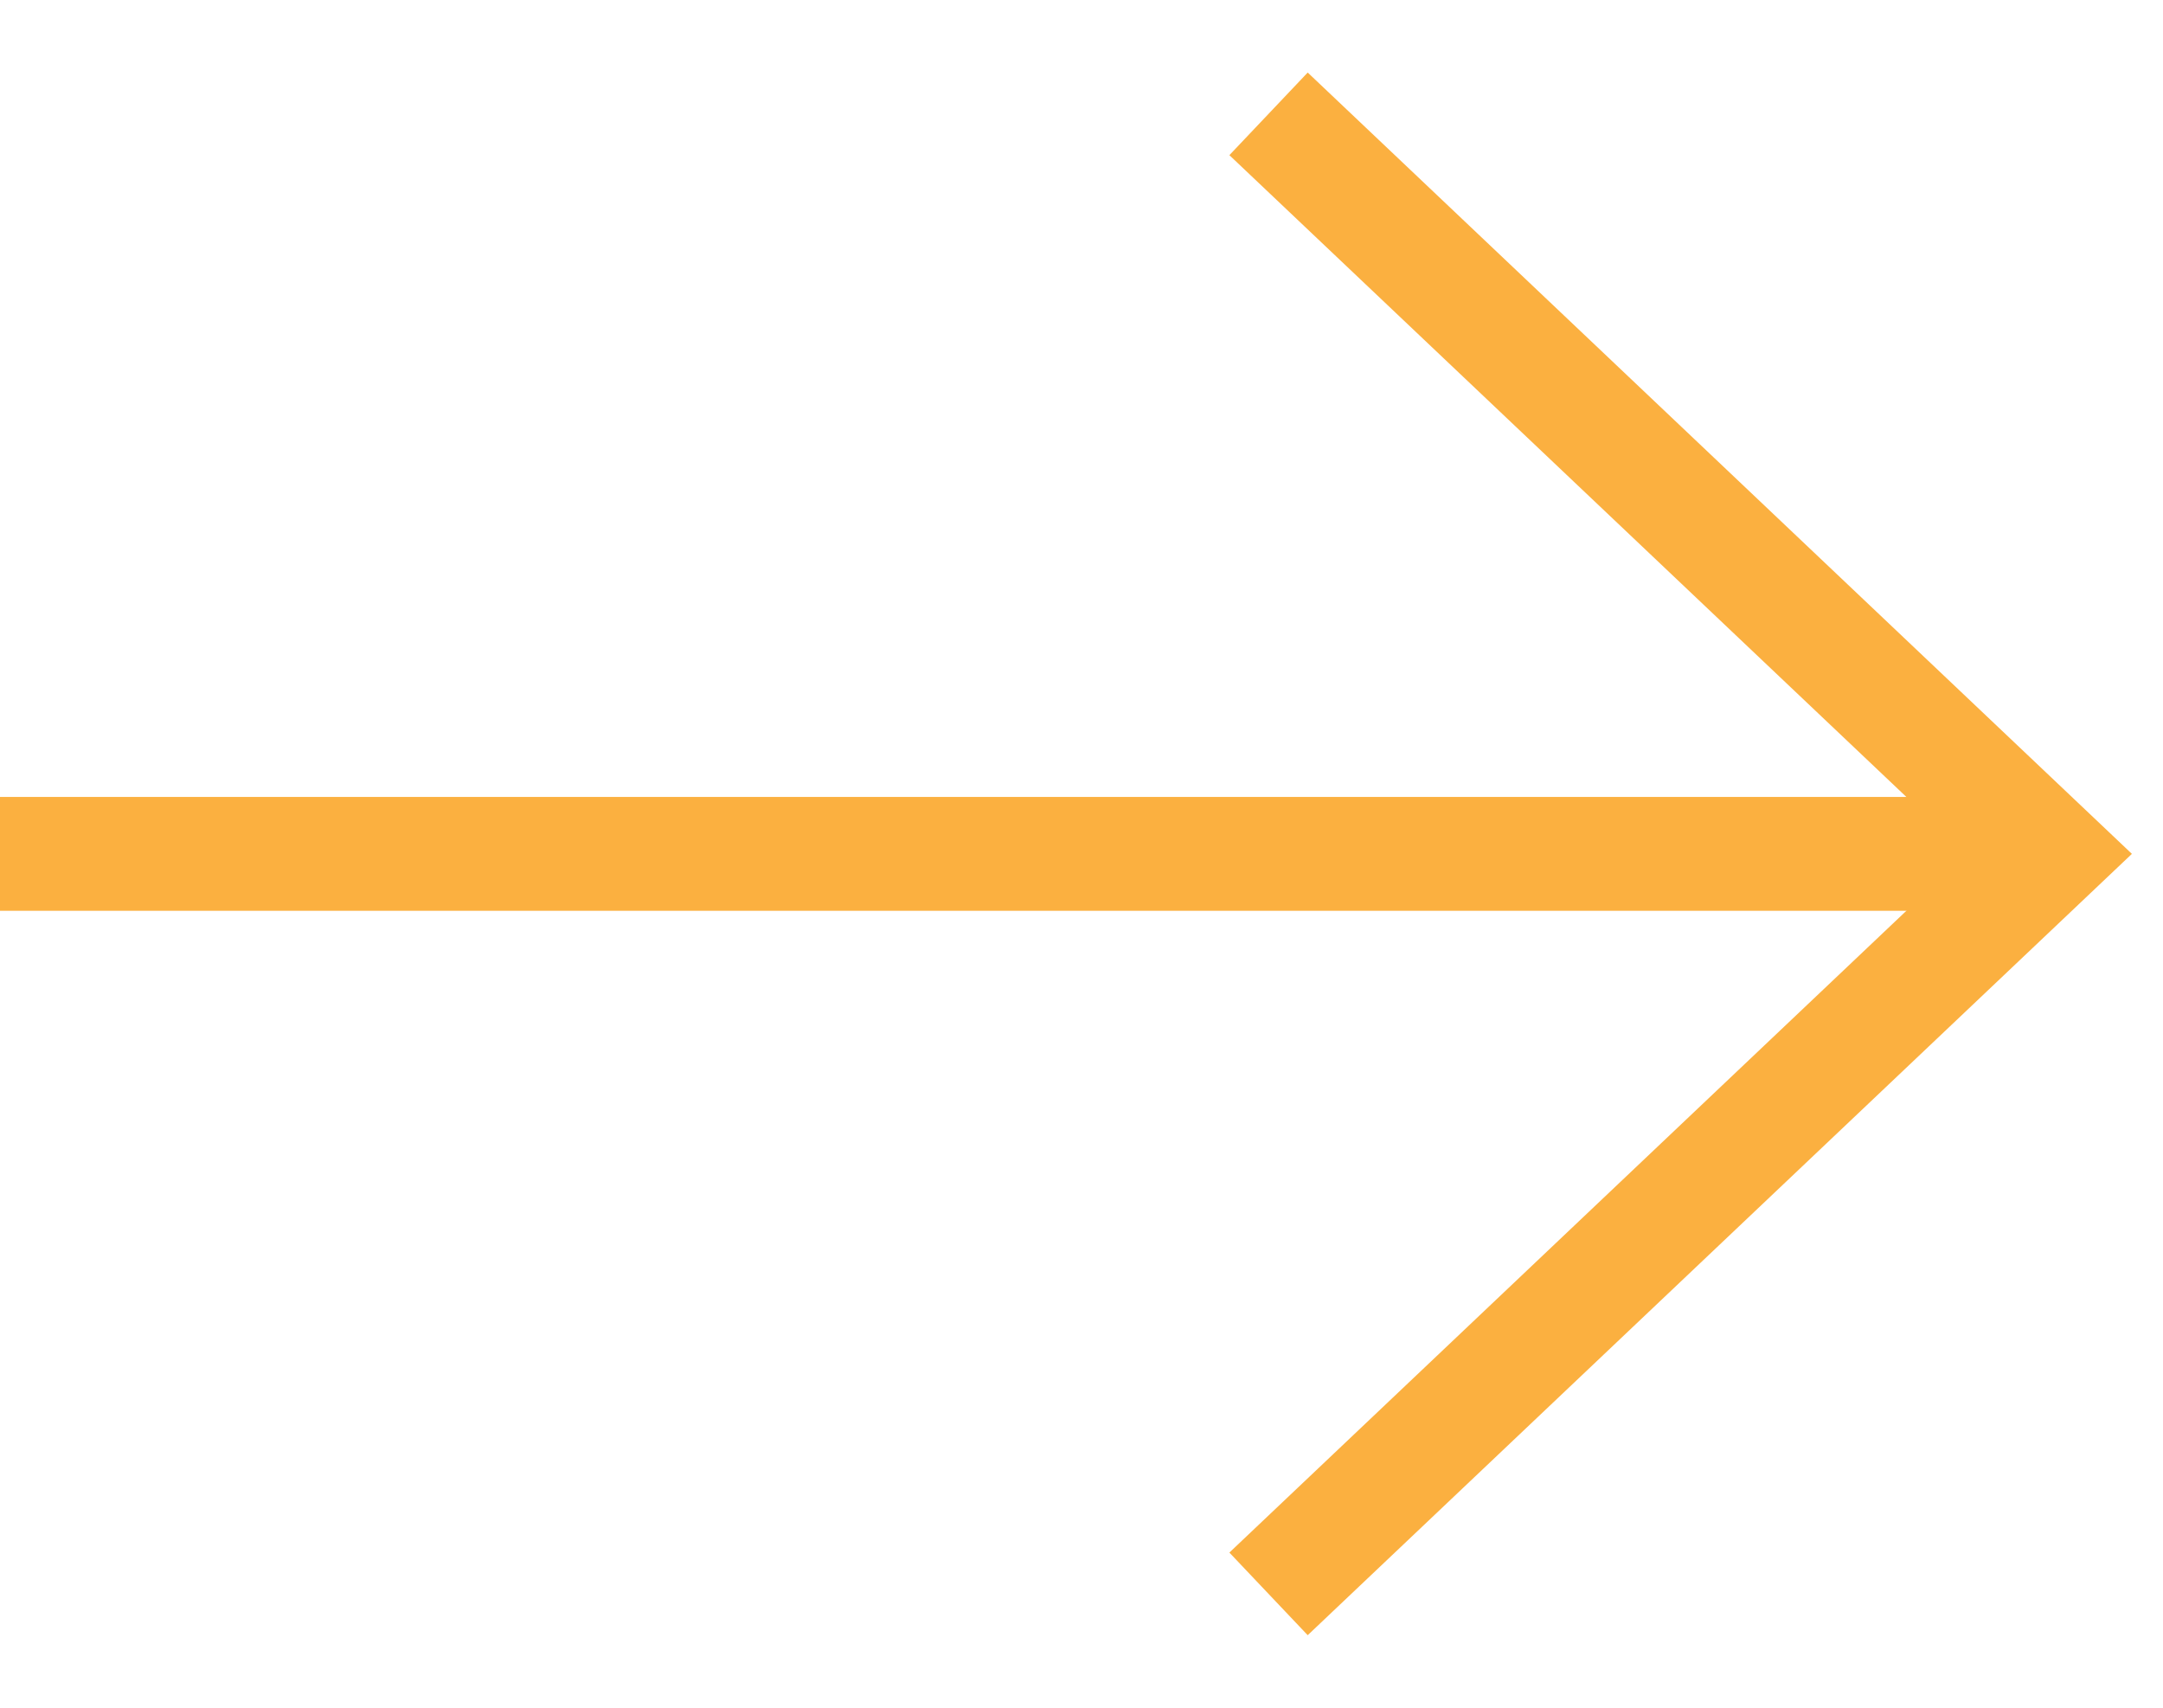
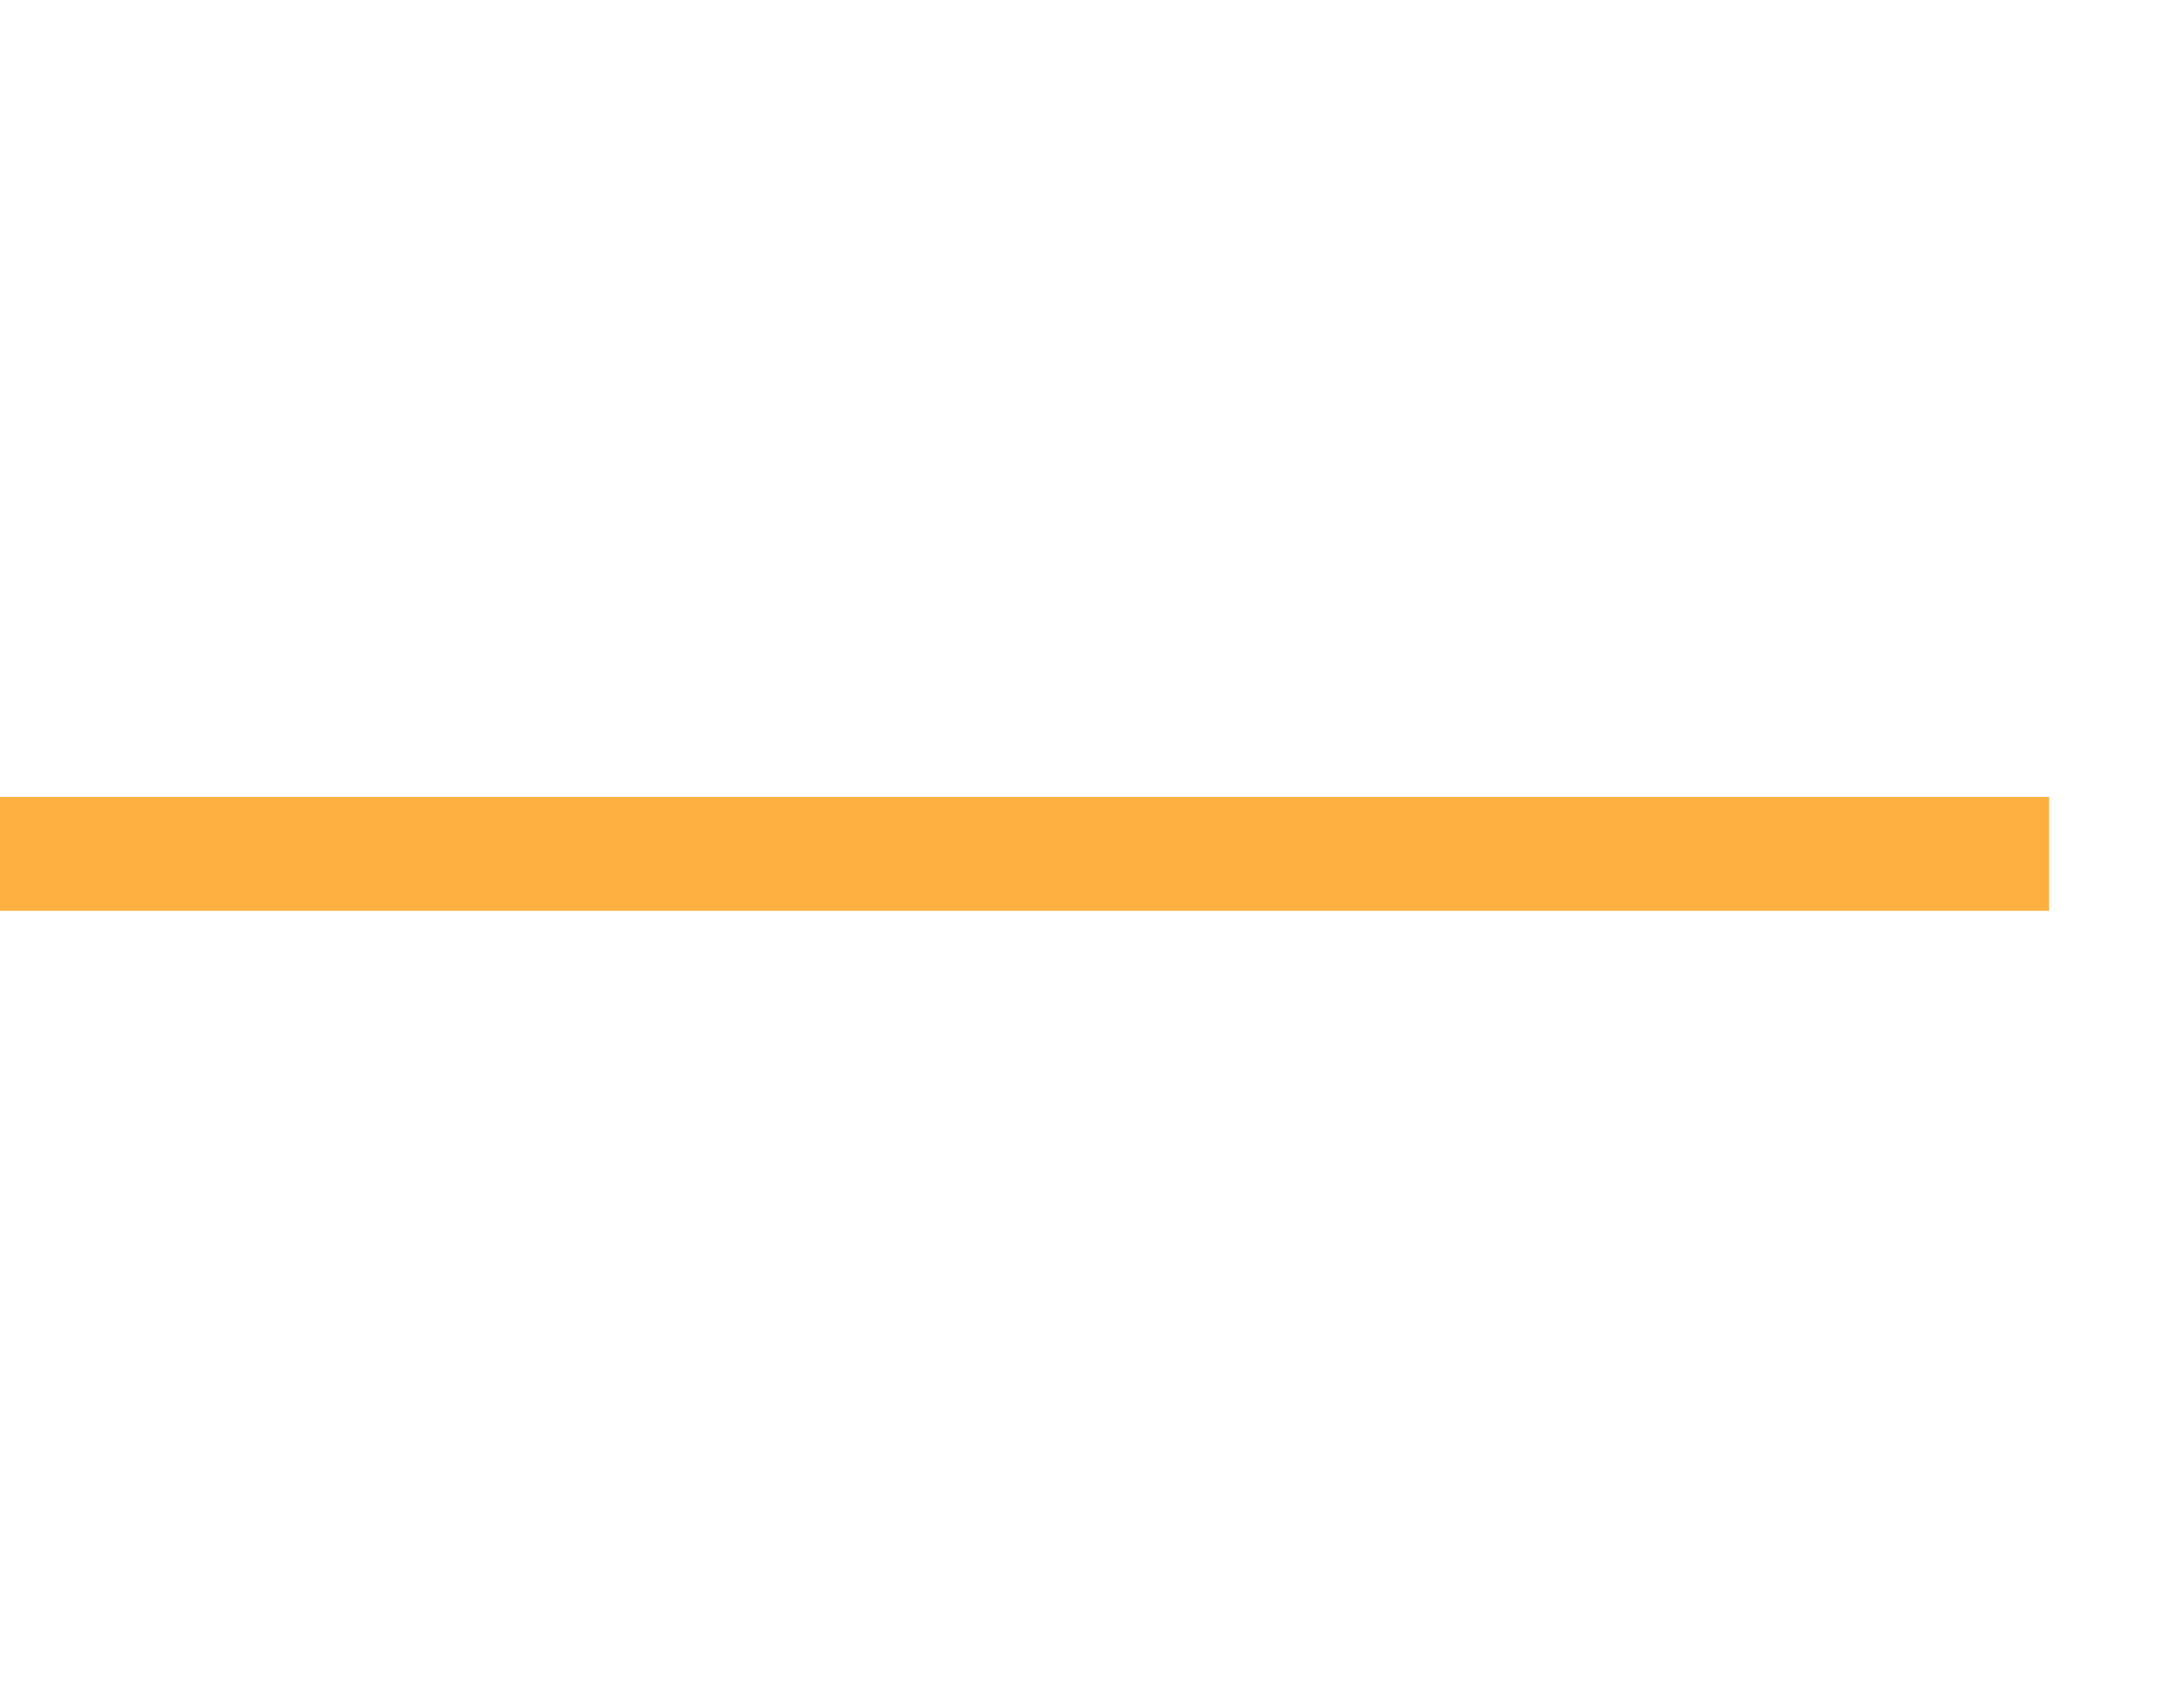
<svg xmlns="http://www.w3.org/2000/svg" width="19" height="15" viewBox="0 0 19 15" fill="none">
  <rect y="7" width="18" height="1" fill="#FBB040" />
-   <path d="M11.143 1L18 7.5L11.143 14" stroke="#FBB040" />
</svg>